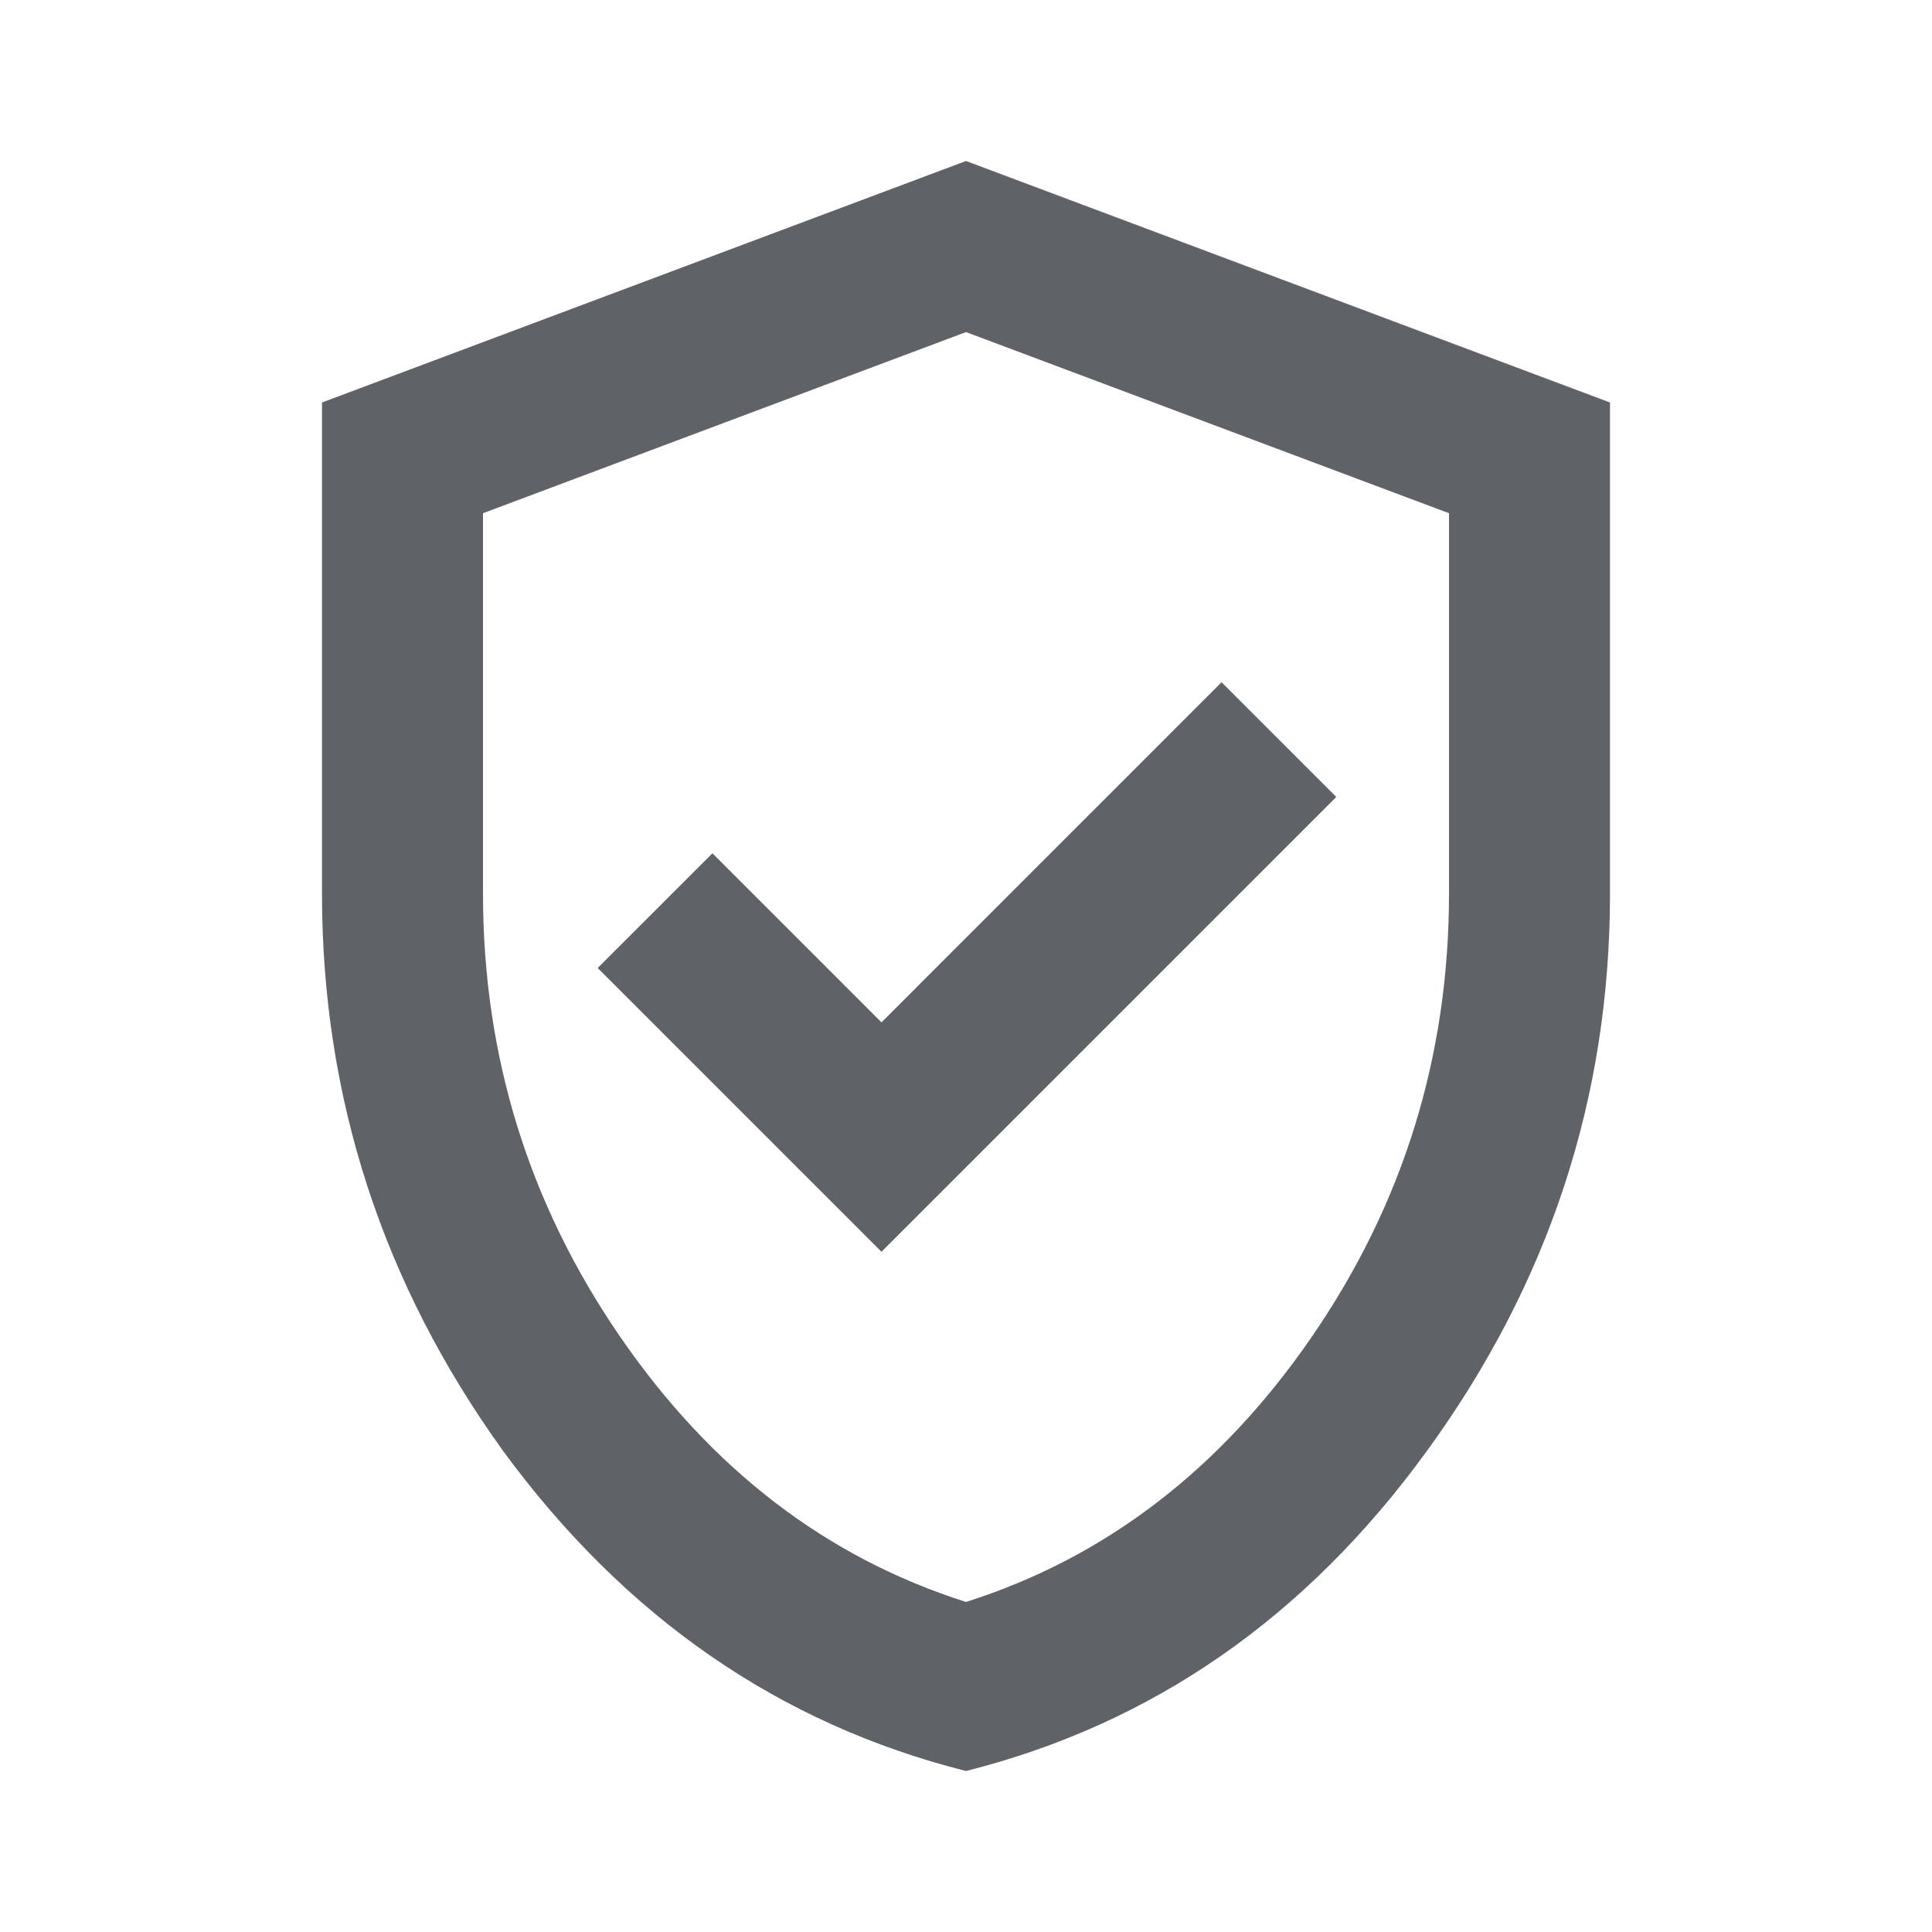
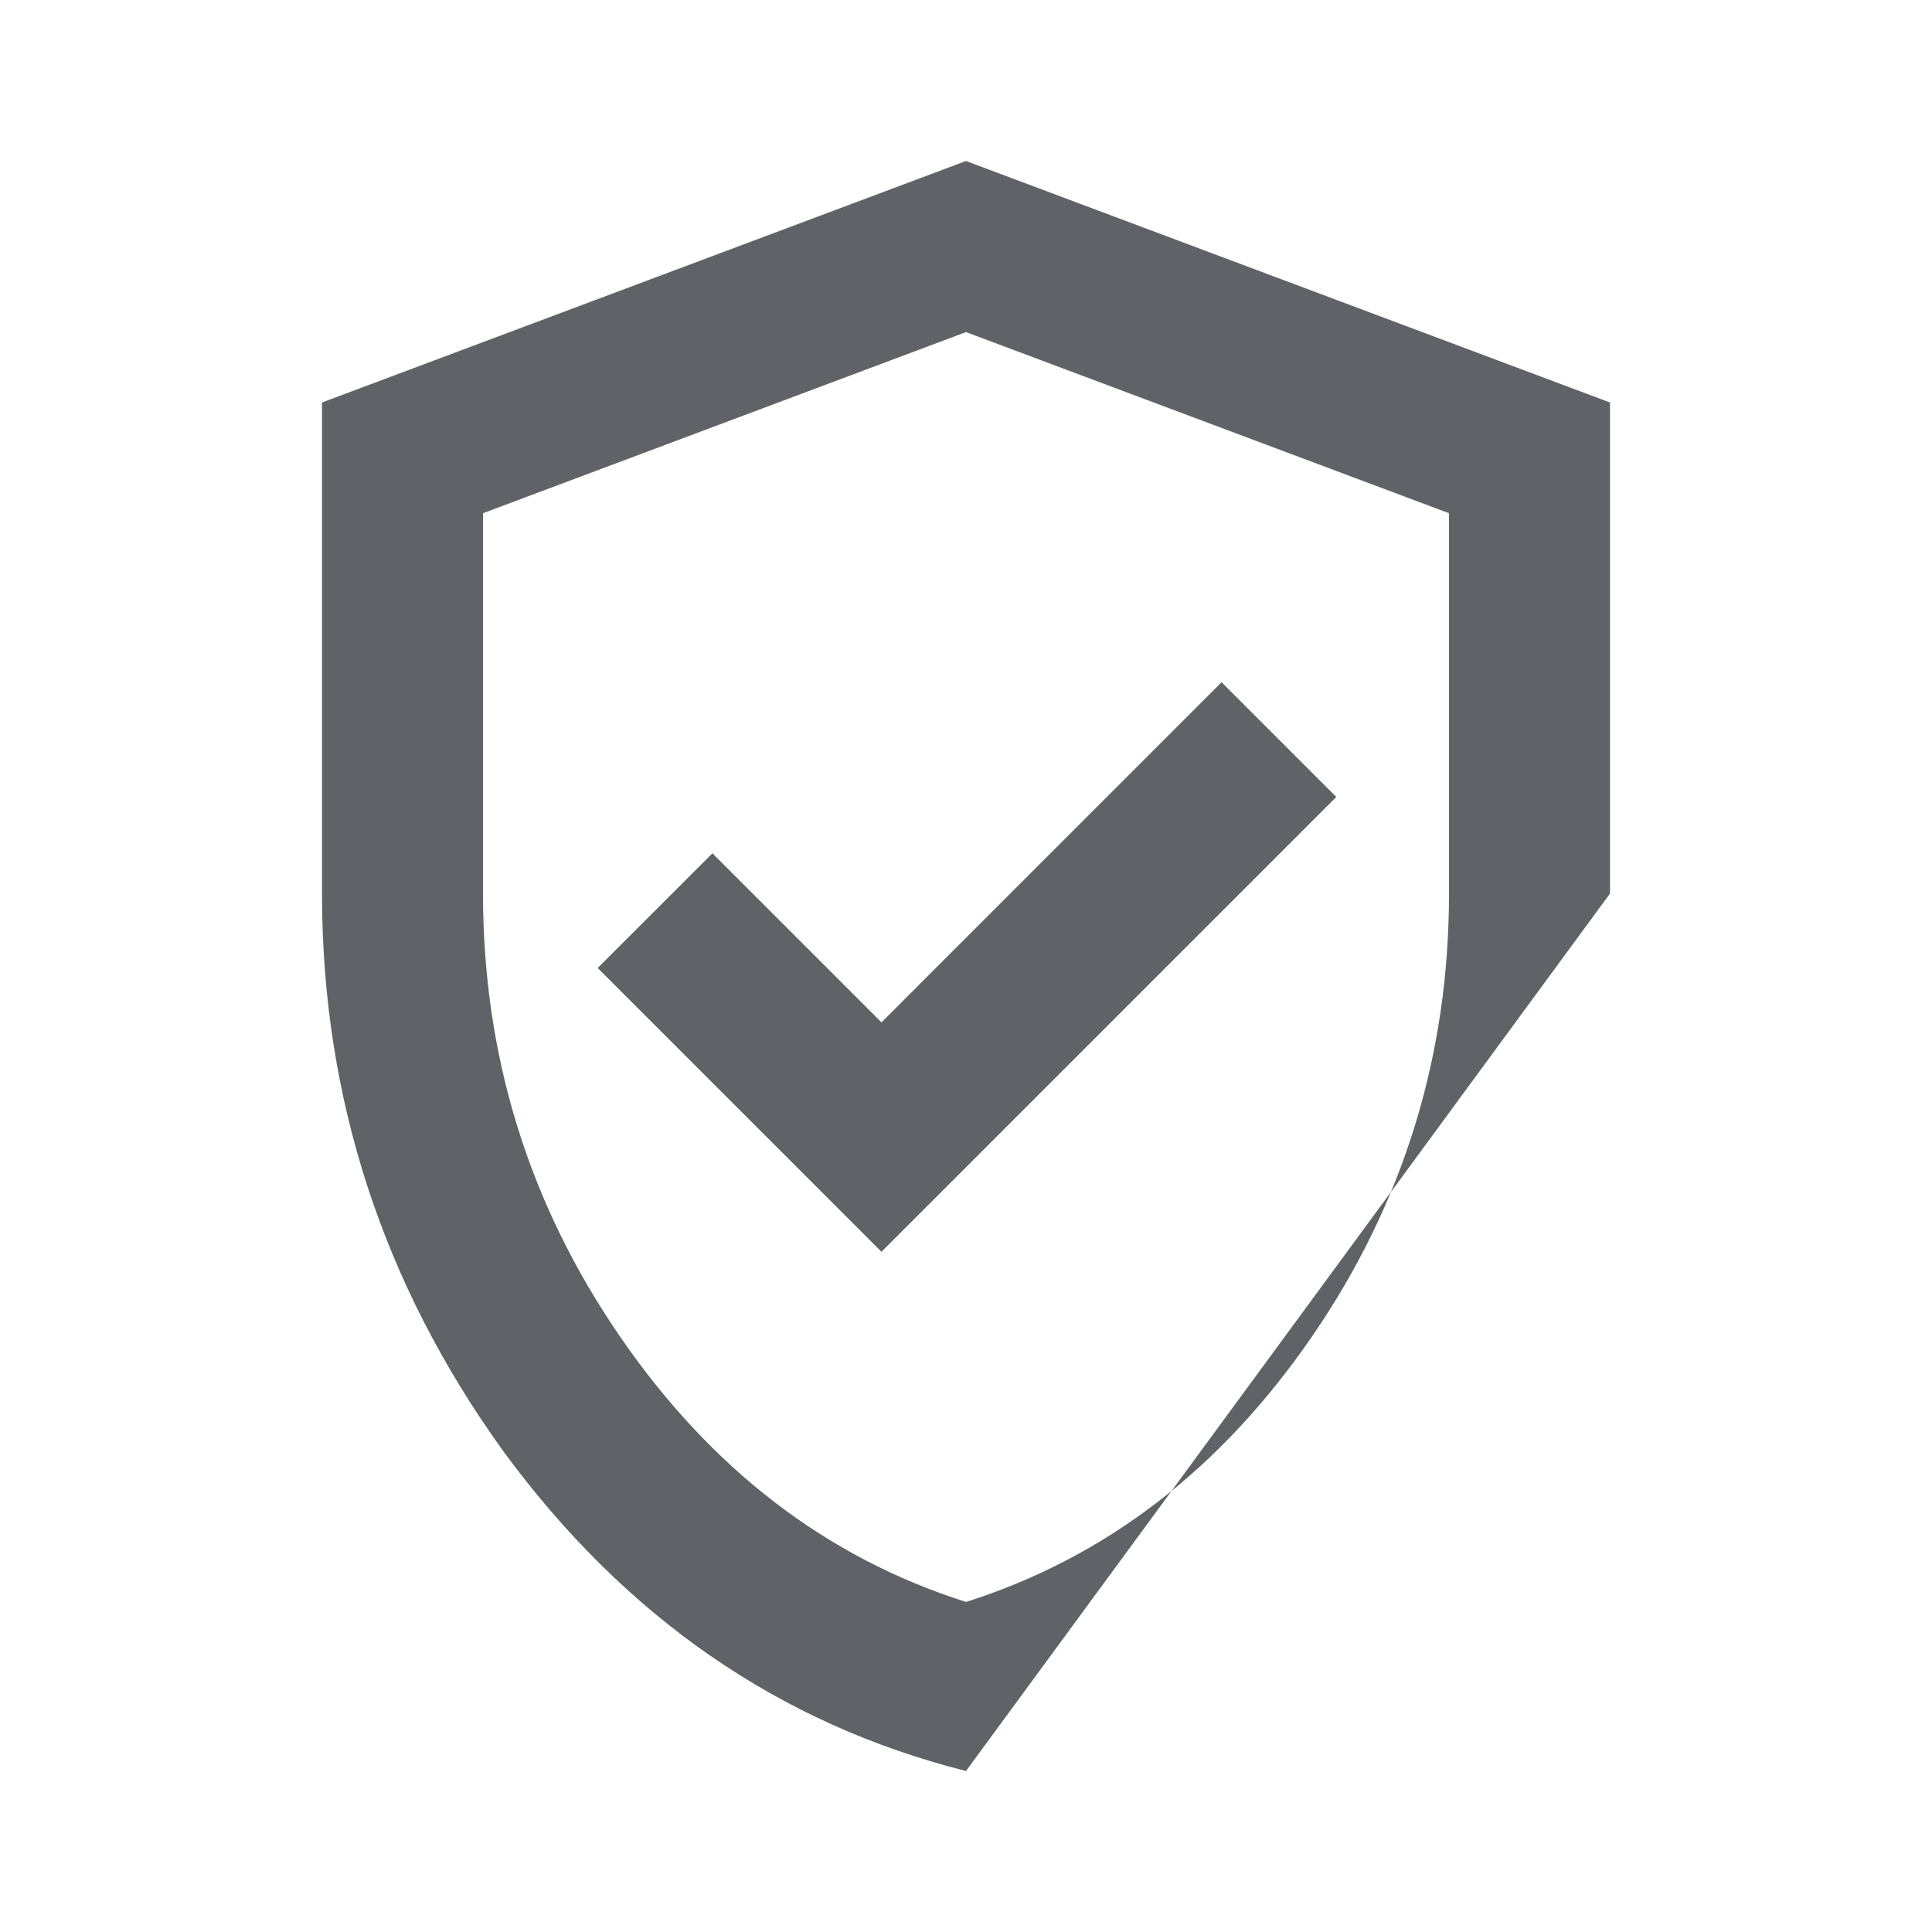
<svg xmlns="http://www.w3.org/2000/svg" fill="none" height="36" viewBox="0 0 36 36" width="36">
-   <path d="M16.425 23.325L24.9 14.85l-2.138-2.138-6.337 6.338-3.15-3.15-2.138 2.137zM18 33c-3.475-.875-6.35-2.862-8.625-5.963C7.125 23.914 6 20.45 6 16.65V7.5L18 3l12 4.5v9.15c0 3.8-1.137 7.263-3.413 10.388-2.25 3.1-5.112 5.087-8.587 5.962zm0-3.15c2.6-.825 4.75-2.475 6.45-4.95S27 19.675 27 16.65V9.563l-9-3.375-9 3.375v7.087c0 3.025.85 5.775 2.55 8.25s3.85 4.125 6.45 4.95z" fill="#5f6368" />
+   <path d="M16.425 23.325L24.9 14.85l-2.138-2.138-6.337 6.338-3.15-3.15-2.138 2.137zM18 33c-3.475-.875-6.35-2.862-8.625-5.963C7.125 23.914 6 20.45 6 16.65V7.5L18 3l12 4.5v9.15zm0-3.15c2.6-.825 4.75-2.475 6.45-4.95S27 19.675 27 16.65V9.563l-9-3.375-9 3.375v7.087c0 3.025.85 5.775 2.55 8.25s3.85 4.125 6.45 4.95z" fill="#5f6368" />
</svg>